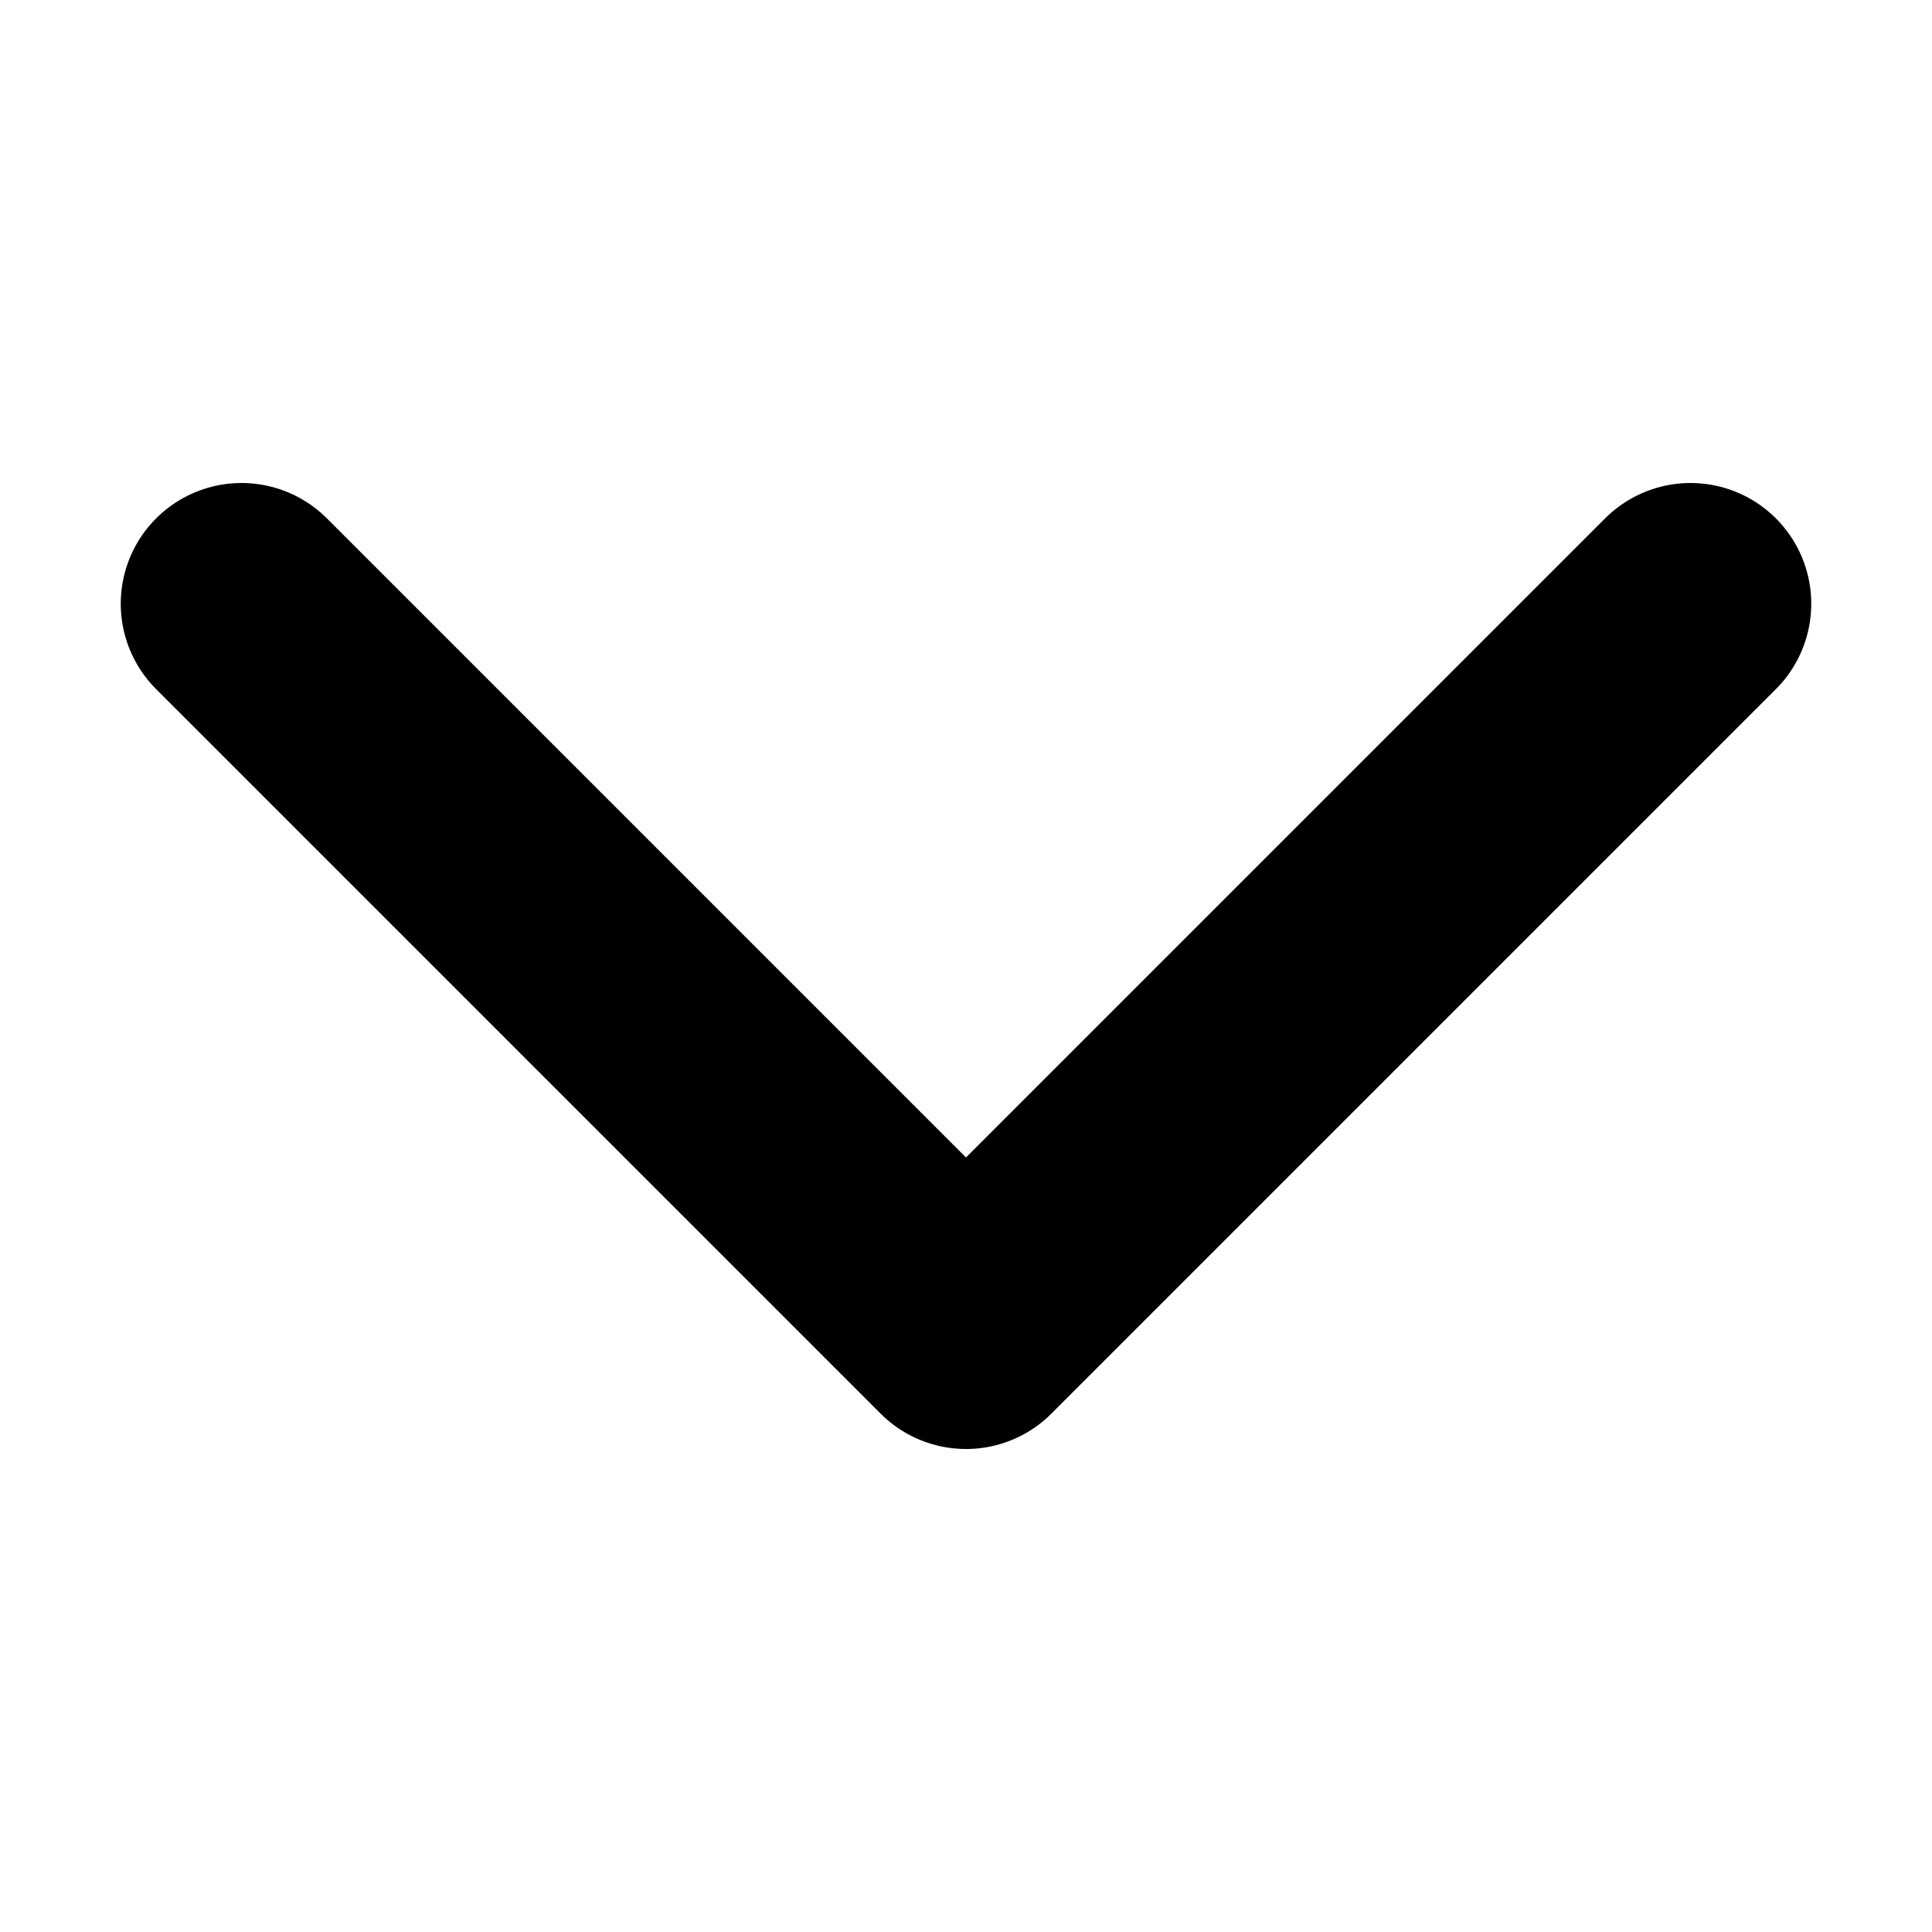
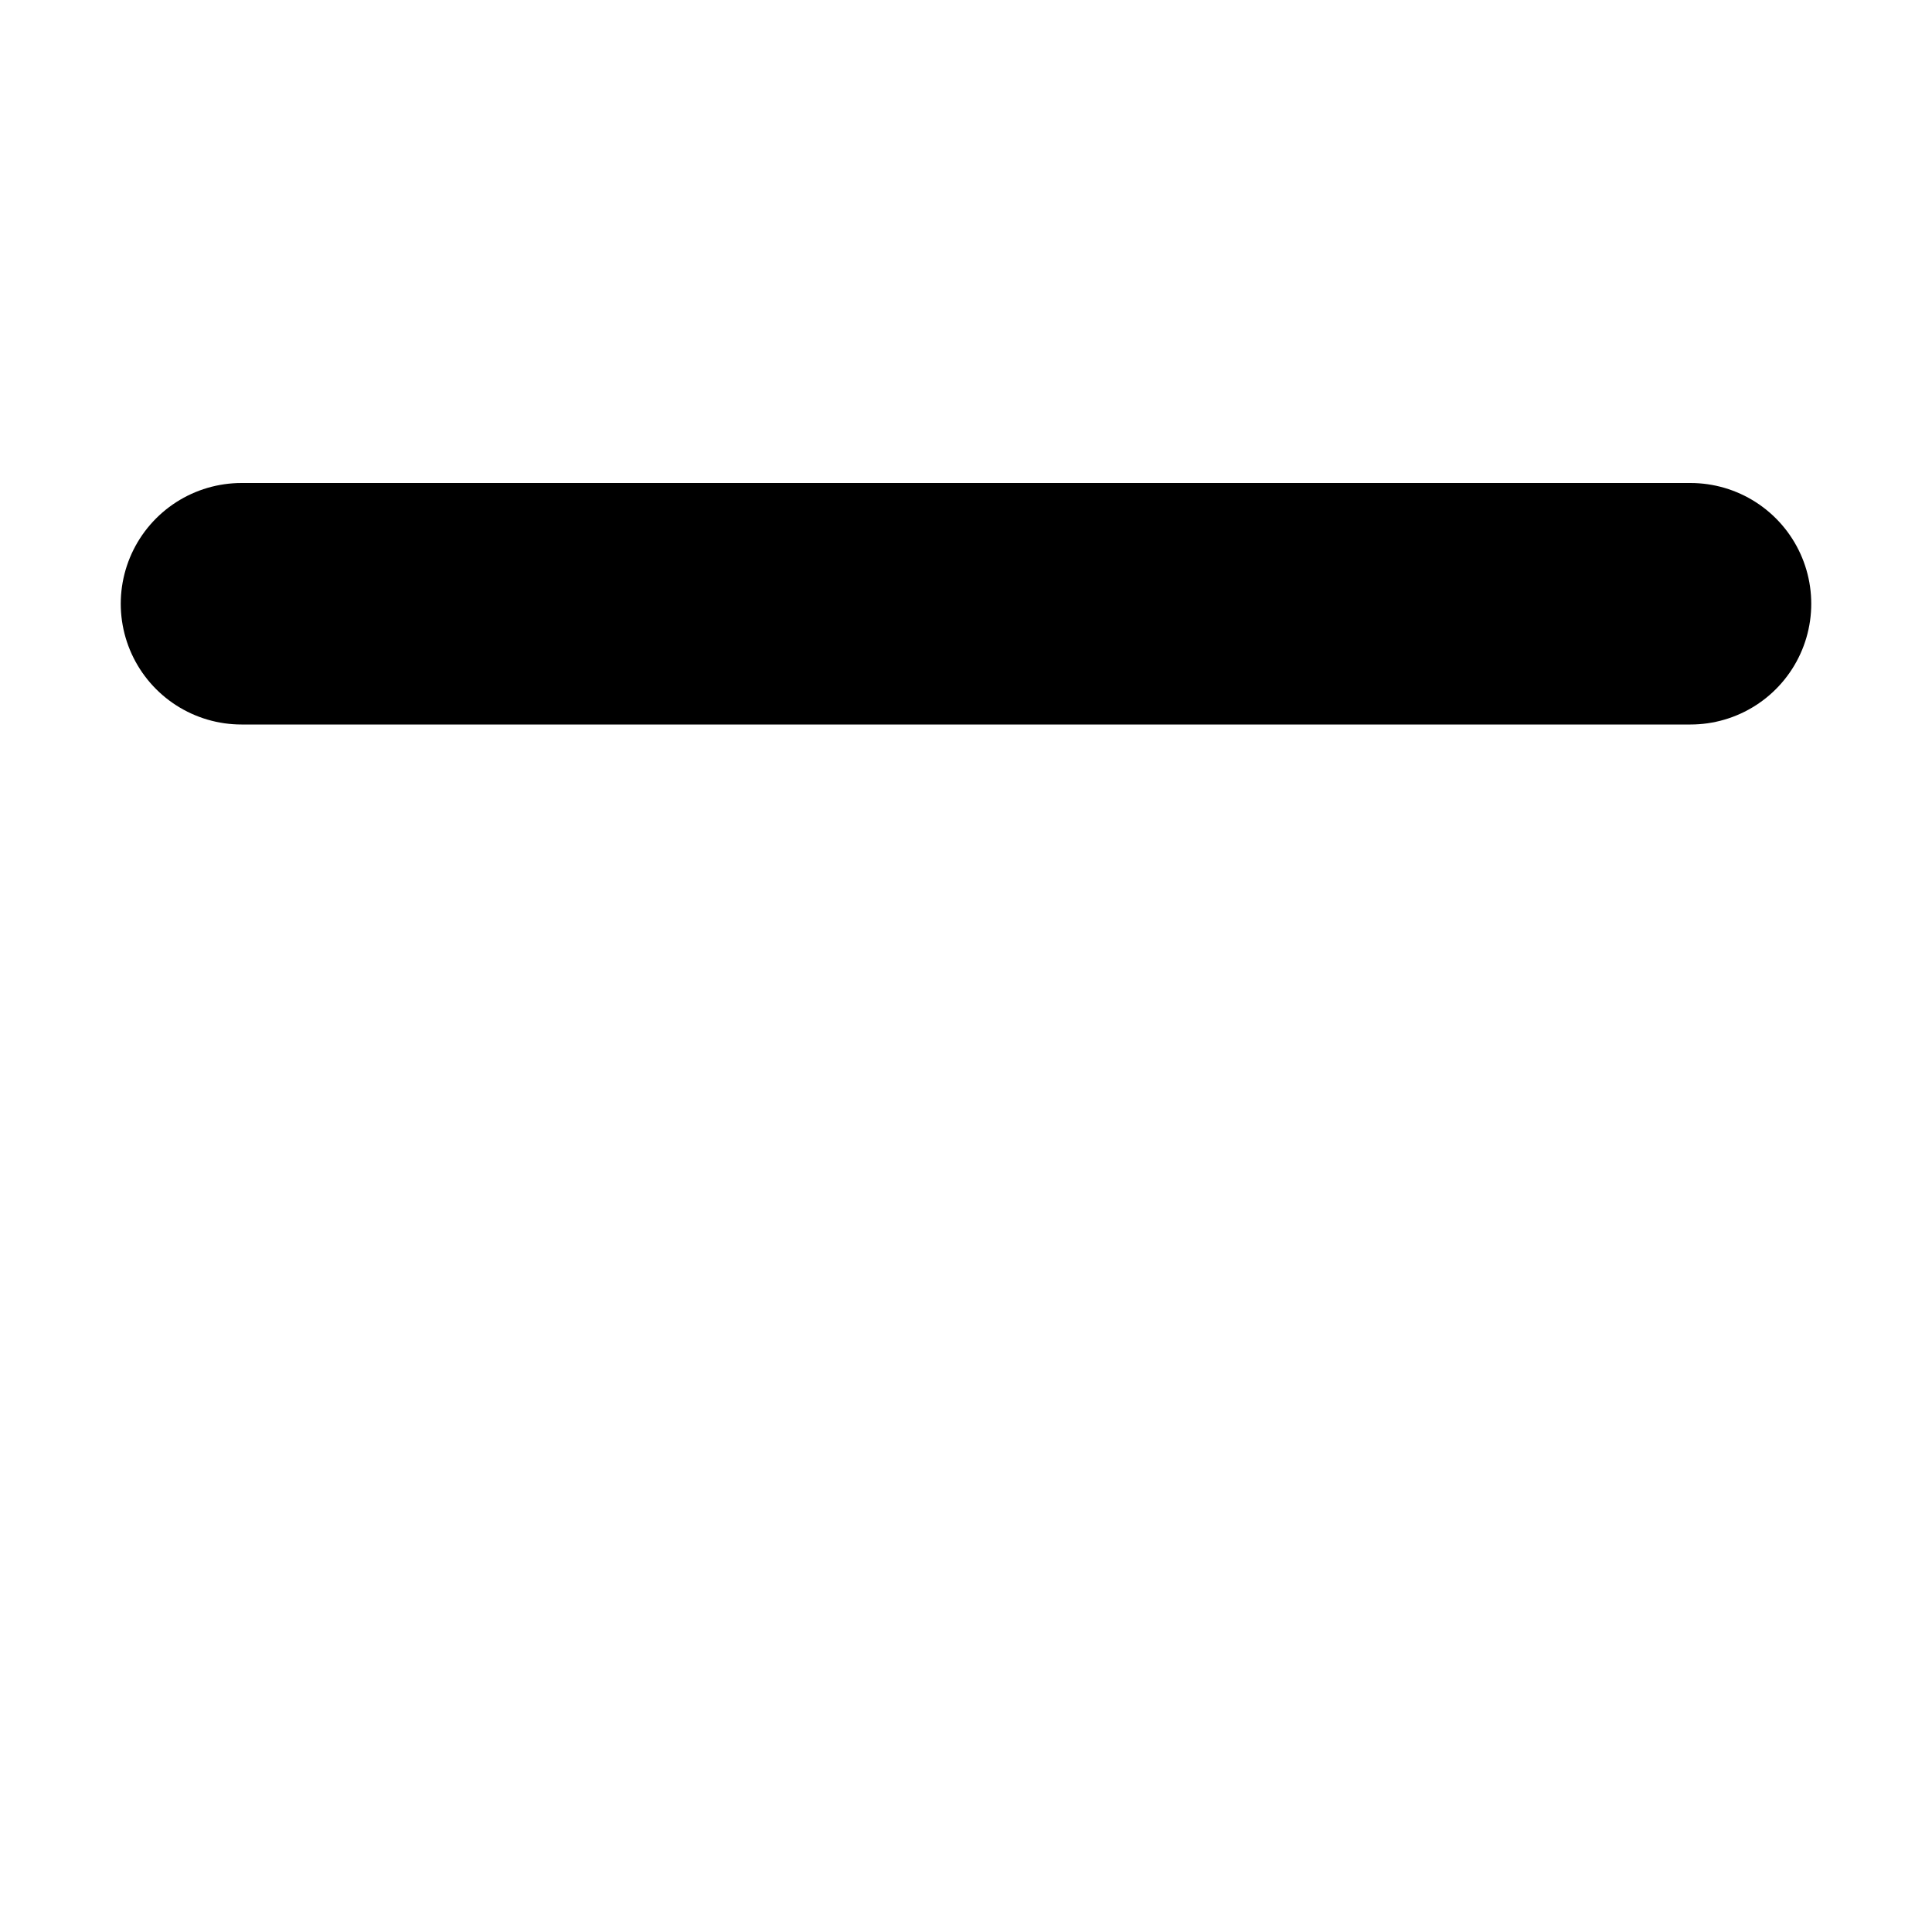
<svg xmlns="http://www.w3.org/2000/svg" width="20" height="20" viewBox="0 0 20 20" fill="none">
-   <path d="M17.5 6.25L10 13.75L2.5 6.25" stroke="black" stroke-width="2.5" stroke-miterlimit="10" stroke-linecap="round" stroke-linejoin="round" />
+   <path d="M17.5 6.25L2.5 6.25" stroke="black" stroke-width="2.5" stroke-miterlimit="10" stroke-linecap="round" stroke-linejoin="round" />
</svg>